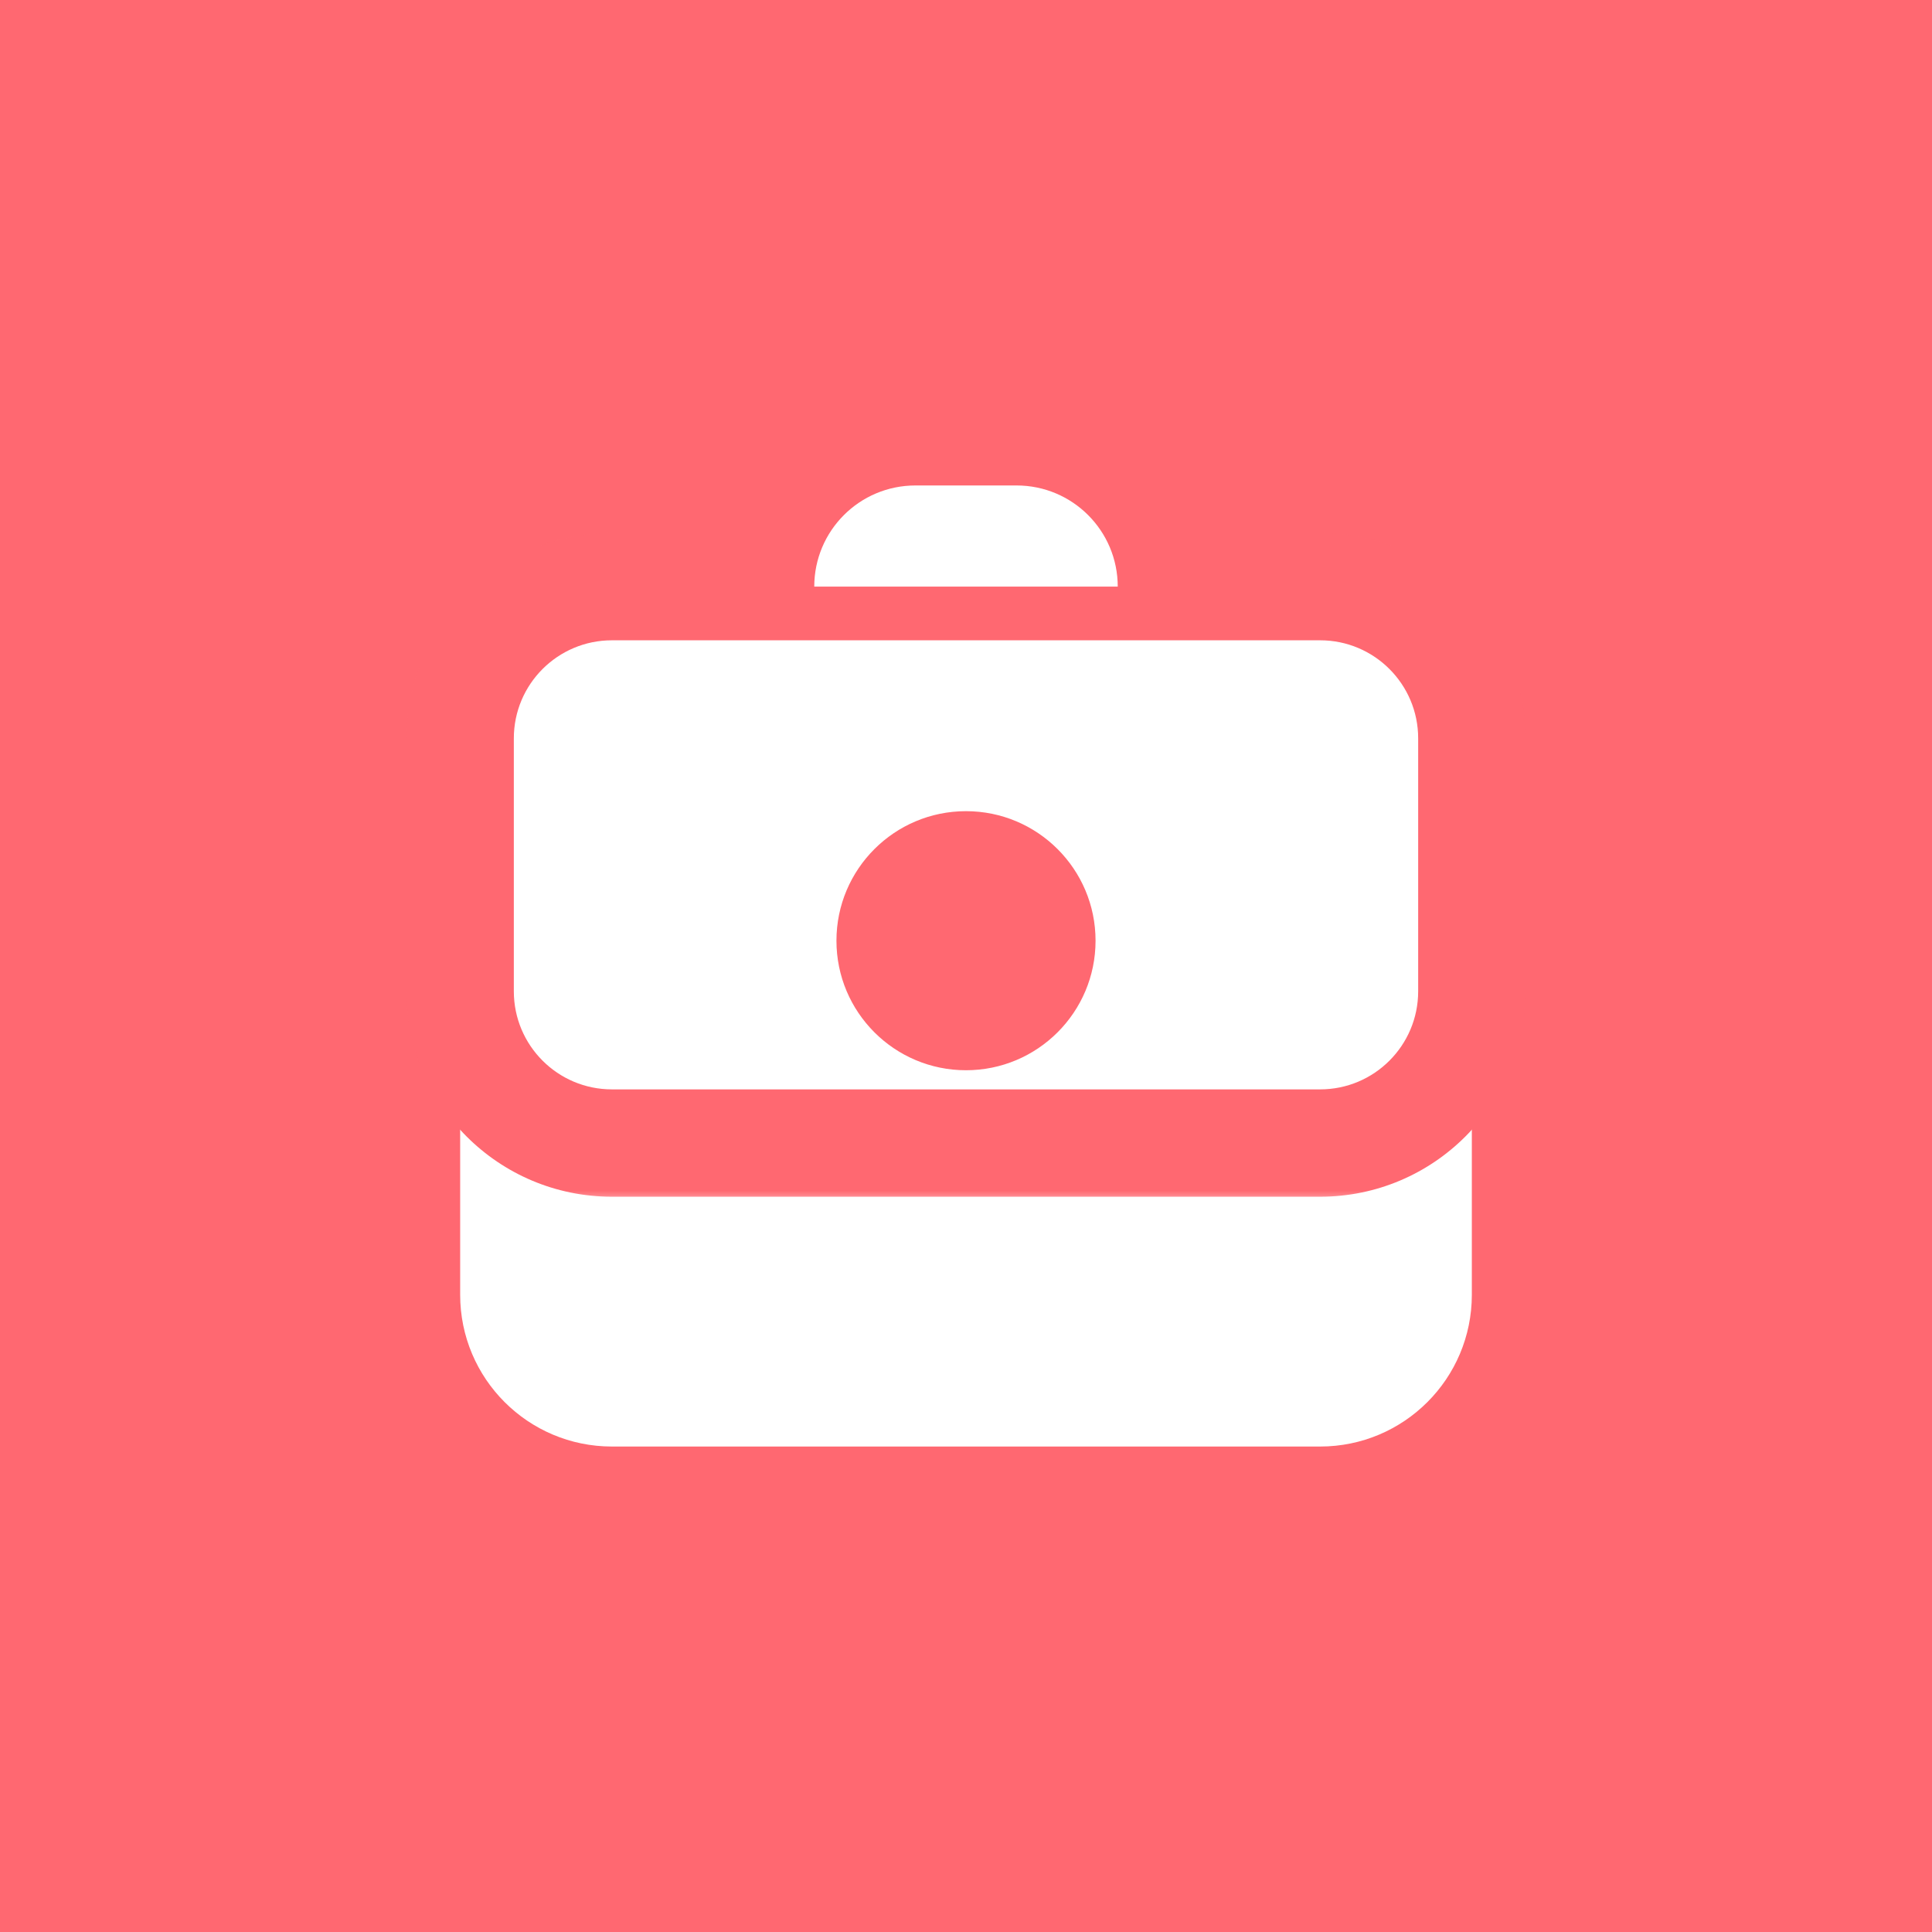
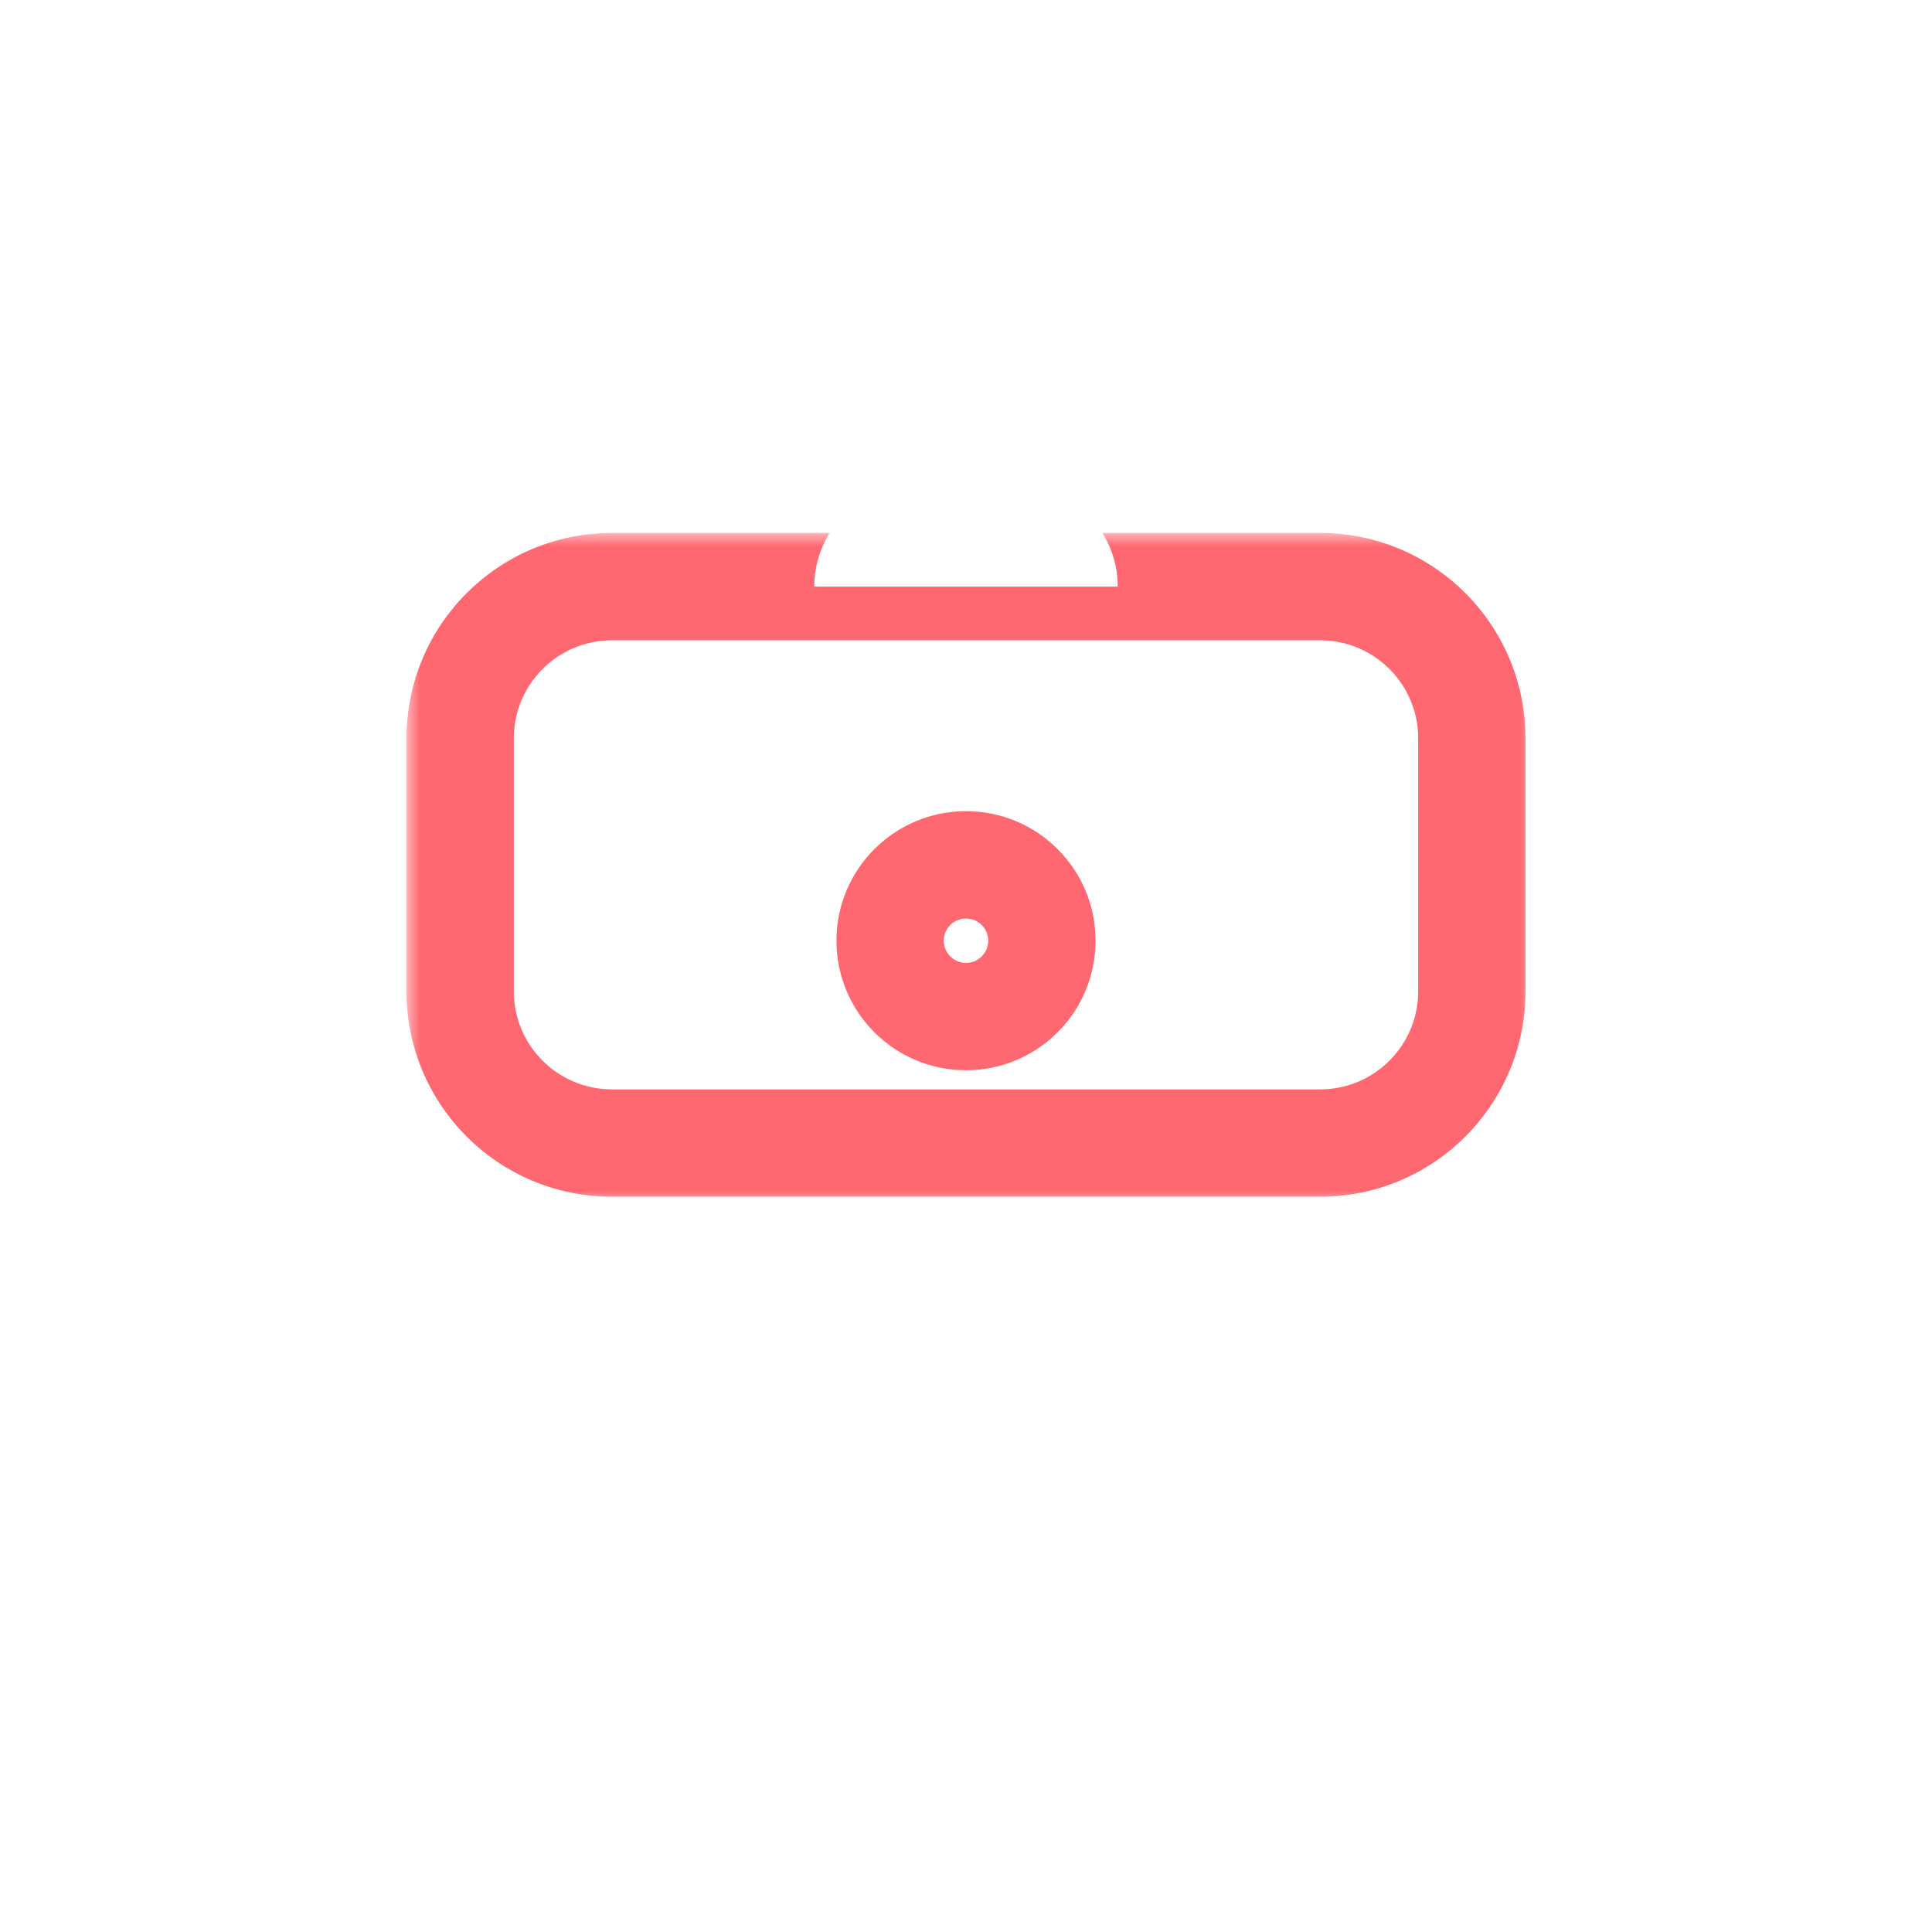
<svg xmlns="http://www.w3.org/2000/svg" width="72" height="72" viewBox="0 0 72 72" fill="none">
-   <rect width="72" height="72" fill="#FF6871" />
  <path d="M49.196 42.598H22.805C19.681 42.598 17.149 40.066 17.149 36.943V48.253C17.149 51.377 19.681 53.908 22.805 53.908H49.196C52.32 53.908 54.851 51.377 54.851 48.253V36.943C54.851 40.066 52.32 42.598 49.196 42.598Z" fill="white" />
  <mask id="path-3-outside-1_2810_42128" maskUnits="userSpaceOnUse" x="15.149" y="19.862" width="42" height="25" fill="black">
    <rect fill="white" x="15.149" y="19.862" width="42" height="25" />
    <path fill-rule="evenodd" clip-rule="evenodd" d="M22.805 21.862H49.196C52.32 21.862 54.851 24.393 54.851 27.517V36.942C54.851 40.066 52.32 42.598 49.196 42.598H22.805C19.681 42.598 17.149 40.066 17.149 36.942V27.517C17.149 24.393 19.681 21.862 22.805 21.862ZM38.828 35.057C38.828 36.619 37.562 37.885 36 37.885C34.438 37.885 33.172 36.619 33.172 35.057C33.172 33.496 34.438 32.23 36 32.23C37.562 32.23 38.828 33.496 38.828 35.057Z" />
  </mask>
-   <path fill-rule="evenodd" clip-rule="evenodd" d="M22.805 21.862H49.196C52.32 21.862 54.851 24.393 54.851 27.517V36.942C54.851 40.066 52.32 42.598 49.196 42.598H22.805C19.681 42.598 17.149 40.066 17.149 36.942V27.517C17.149 24.393 19.681 21.862 22.805 21.862ZM38.828 35.057C38.828 36.619 37.562 37.885 36 37.885C34.438 37.885 33.172 36.619 33.172 35.057C33.172 33.496 34.438 32.23 36 32.23C37.562 32.23 38.828 33.496 38.828 35.057Z" fill="white" />
  <path d="M49.196 19.862H22.805V23.862H49.196V19.862ZM56.851 27.517C56.851 23.289 53.424 19.862 49.196 19.862V23.862C51.215 23.862 52.851 25.498 52.851 27.517H56.851ZM56.851 36.942V27.517H52.851V36.942H56.851ZM49.196 44.598C53.424 44.598 56.851 41.171 56.851 36.942H52.851C52.851 38.962 51.215 40.598 49.196 40.598V44.598ZM22.805 44.598H49.196V40.598H22.805V44.598ZM15.149 36.942C15.149 41.171 18.576 44.598 22.805 44.598V40.598C20.786 40.598 19.149 38.962 19.149 36.942H15.149ZM15.149 27.517V36.942H19.149V27.517H15.149ZM22.805 19.862C18.576 19.862 15.149 23.289 15.149 27.517H19.149C19.149 25.498 20.786 23.862 22.805 23.862V19.862ZM36 39.885C38.666 39.885 40.828 37.724 40.828 35.057H36.828C36.828 35.514 36.457 35.885 36 35.885V39.885ZM31.172 35.057C31.172 37.724 33.334 39.885 36 39.885V35.885C35.543 35.885 35.172 35.514 35.172 35.057H31.172ZM36 30.23C33.334 30.23 31.172 32.391 31.172 35.057H35.172C35.172 34.6 35.543 34.23 36 34.23V30.23ZM40.828 35.057C40.828 32.391 38.666 30.23 36 30.23V34.23C36.457 34.23 36.828 34.6 36.828 35.057H40.828Z" fill="#FF6871" mask="url(#path-3-outside-1_2810_42128)" />
  <path d="M37.885 18.092C37.195 18.092 34.805 18.092 34.115 18.092C32.032 18.092 30.345 19.779 30.345 21.862H41.655C41.655 19.779 39.968 18.092 37.885 18.092Z" fill="white" />
</svg>